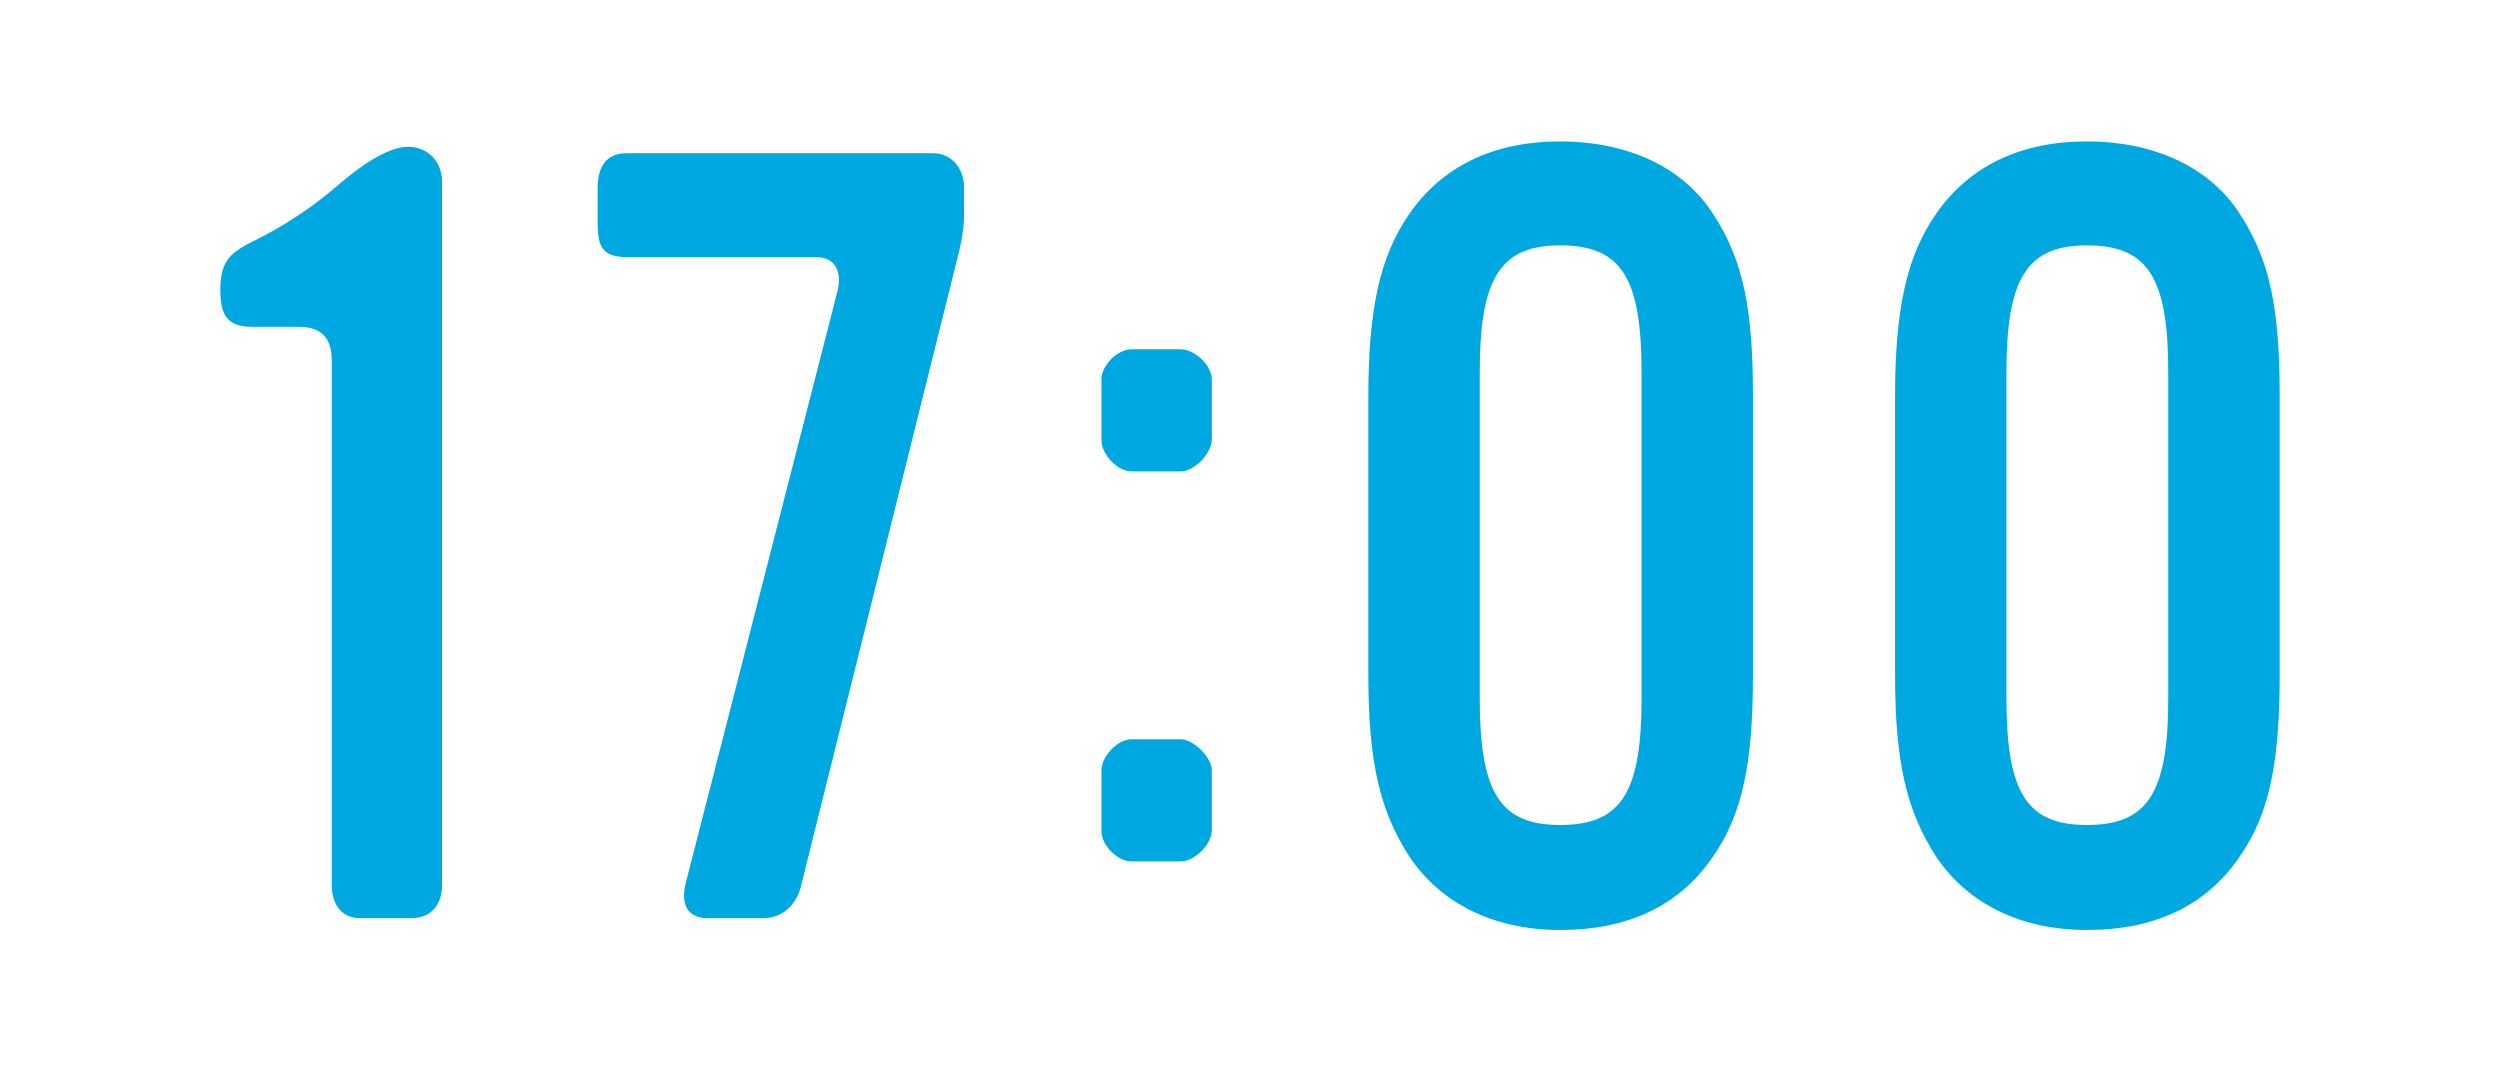
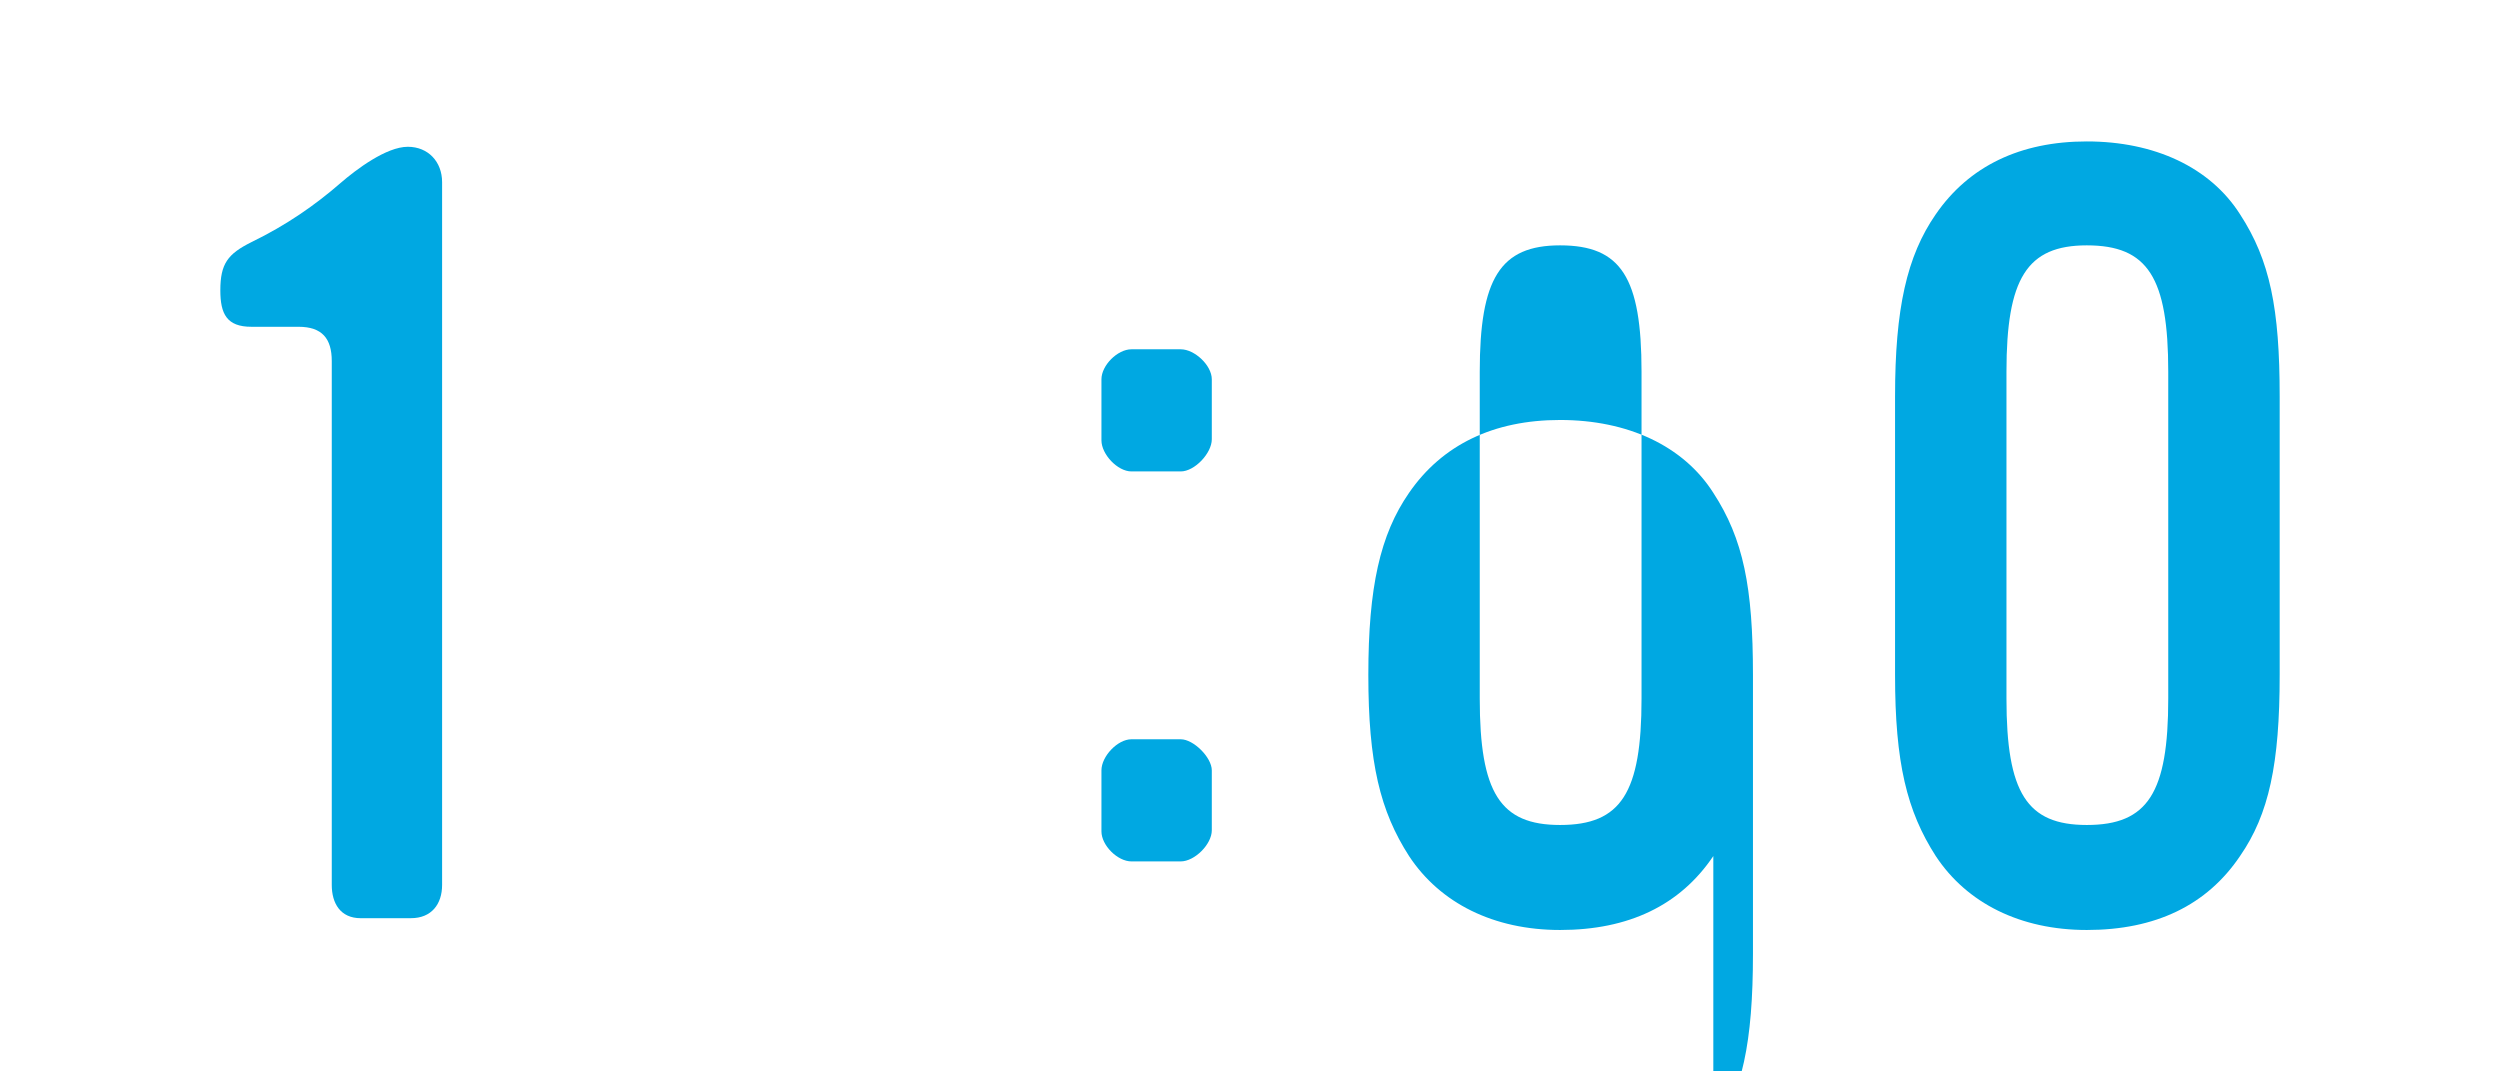
<svg xmlns="http://www.w3.org/2000/svg" id="b" viewBox="0 0 140 60">
  <defs>
    <style>.d{fill:none;}.d,.e{stroke-width:0px;}.e{fill:#00a8e2;}</style>
  </defs>
  <g id="c">
    <path class="e" d="m23.018,51.419h-2.819c-1.141,0-1.62-.84-1.62-1.86v-29.339c0-1.26-.54-1.92-1.86-1.92h-2.64c-1.38,0-1.74-.72-1.74-2.04,0-1.5.42-2.04,1.74-2.7,1.979-.96,3.6-2.1,4.979-3.3.9-.78,2.58-2.04,3.78-2.04,1.14,0,1.92.84,1.92,1.98v39.358c0,1.08-.6,1.86-1.74,1.86Z" />
-     <path class="e" d="m53.449,15.121l-8.579,34.438c-.24,1.08-1.021,1.86-2.16,1.86h-3.06c-1.261,0-1.5-.9-1.261-1.92l8.521-33.239c.239-1.02-.12-1.86-1.2-1.86h-10.56c-1.38,0-1.68-.54-1.68-1.86v-2.04c0-1.08.42-1.92,1.619-1.92h17.159c1.08,0,1.74.9,1.74,1.92v1.38c0,1.02-.12,1.62-.54,3.24Z" />
    <path class="e" d="m66.121,26.4h-2.76c-.78,0-1.68-.96-1.68-1.74v-3.42c0-.78.899-1.68,1.68-1.68h2.76c.78,0,1.74.9,1.74,1.68v3.36c0,.78-.96,1.8-1.74,1.8Zm0,21.839h-2.76c-.78,0-1.68-.9-1.68-1.68v-3.42c0-.78.899-1.74,1.68-1.74h2.76c.72,0,1.74,1.02,1.74,1.74v3.36c0,.78-.96,1.74-1.74,1.74Z" />
-     <path class="e" d="m95.946,47.939c-1.859,2.76-4.74,4.14-8.58,4.14-3.72,0-6.719-1.5-8.459-4.14-1.62-2.52-2.28-5.22-2.28-10.14v-15.599c0-4.92.66-7.86,2.28-10.2,1.859-2.7,4.739-4.08,8.459-4.08,3.78,0,6.9,1.44,8.58,4.08,1.68,2.58,2.22,5.28,2.22,10.2v15.599c0,4.98-.6,7.8-2.22,10.14Zm-4.02-27.119c0-5.28-1.141-7.08-4.561-7.08-3.359,0-4.499,1.86-4.499,7.08v18.299c0,5.28,1.14,7.08,4.499,7.08,3.42,0,4.561-1.8,4.561-7.08v-18.299Z" />
+     <path class="e" d="m95.946,47.939c-1.859,2.76-4.74,4.14-8.58,4.14-3.72,0-6.719-1.5-8.459-4.14-1.62-2.52-2.28-5.22-2.28-10.14c0-4.92.66-7.86,2.28-10.2,1.859-2.7,4.739-4.08,8.459-4.08,3.78,0,6.9,1.44,8.58,4.08,1.68,2.58,2.22,5.28,2.22,10.2v15.599c0,4.98-.6,7.8-2.22,10.14Zm-4.02-27.119c0-5.28-1.141-7.08-4.561-7.08-3.359,0-4.499,1.86-4.499,7.08v18.299c0,5.28,1.14,7.08,4.499,7.08,3.42,0,4.561-1.8,4.561-7.08v-18.299Z" />
    <path class="e" d="m125.442,47.939c-1.859,2.76-4.74,4.14-8.58,4.14-3.72,0-6.719-1.5-8.459-4.14-1.62-2.52-2.28-5.22-2.28-10.14v-15.599c0-4.92.66-7.86,2.28-10.2,1.859-2.7,4.739-4.08,8.459-4.08,3.78,0,6.9,1.44,8.58,4.08,1.68,2.58,2.22,5.28,2.22,10.2v15.599c0,4.98-.6,7.8-2.22,10.14Zm-4.02-27.119c0-5.28-1.141-7.08-4.561-7.08-3.359,0-4.499,1.86-4.499,7.08v18.299c0,5.28,1.14,7.08,4.499,7.08,3.42,0,4.561-1.8,4.561-7.08v-18.299Z" />
-     <rect class="d" width="140" height="60" />
  </g>
</svg>